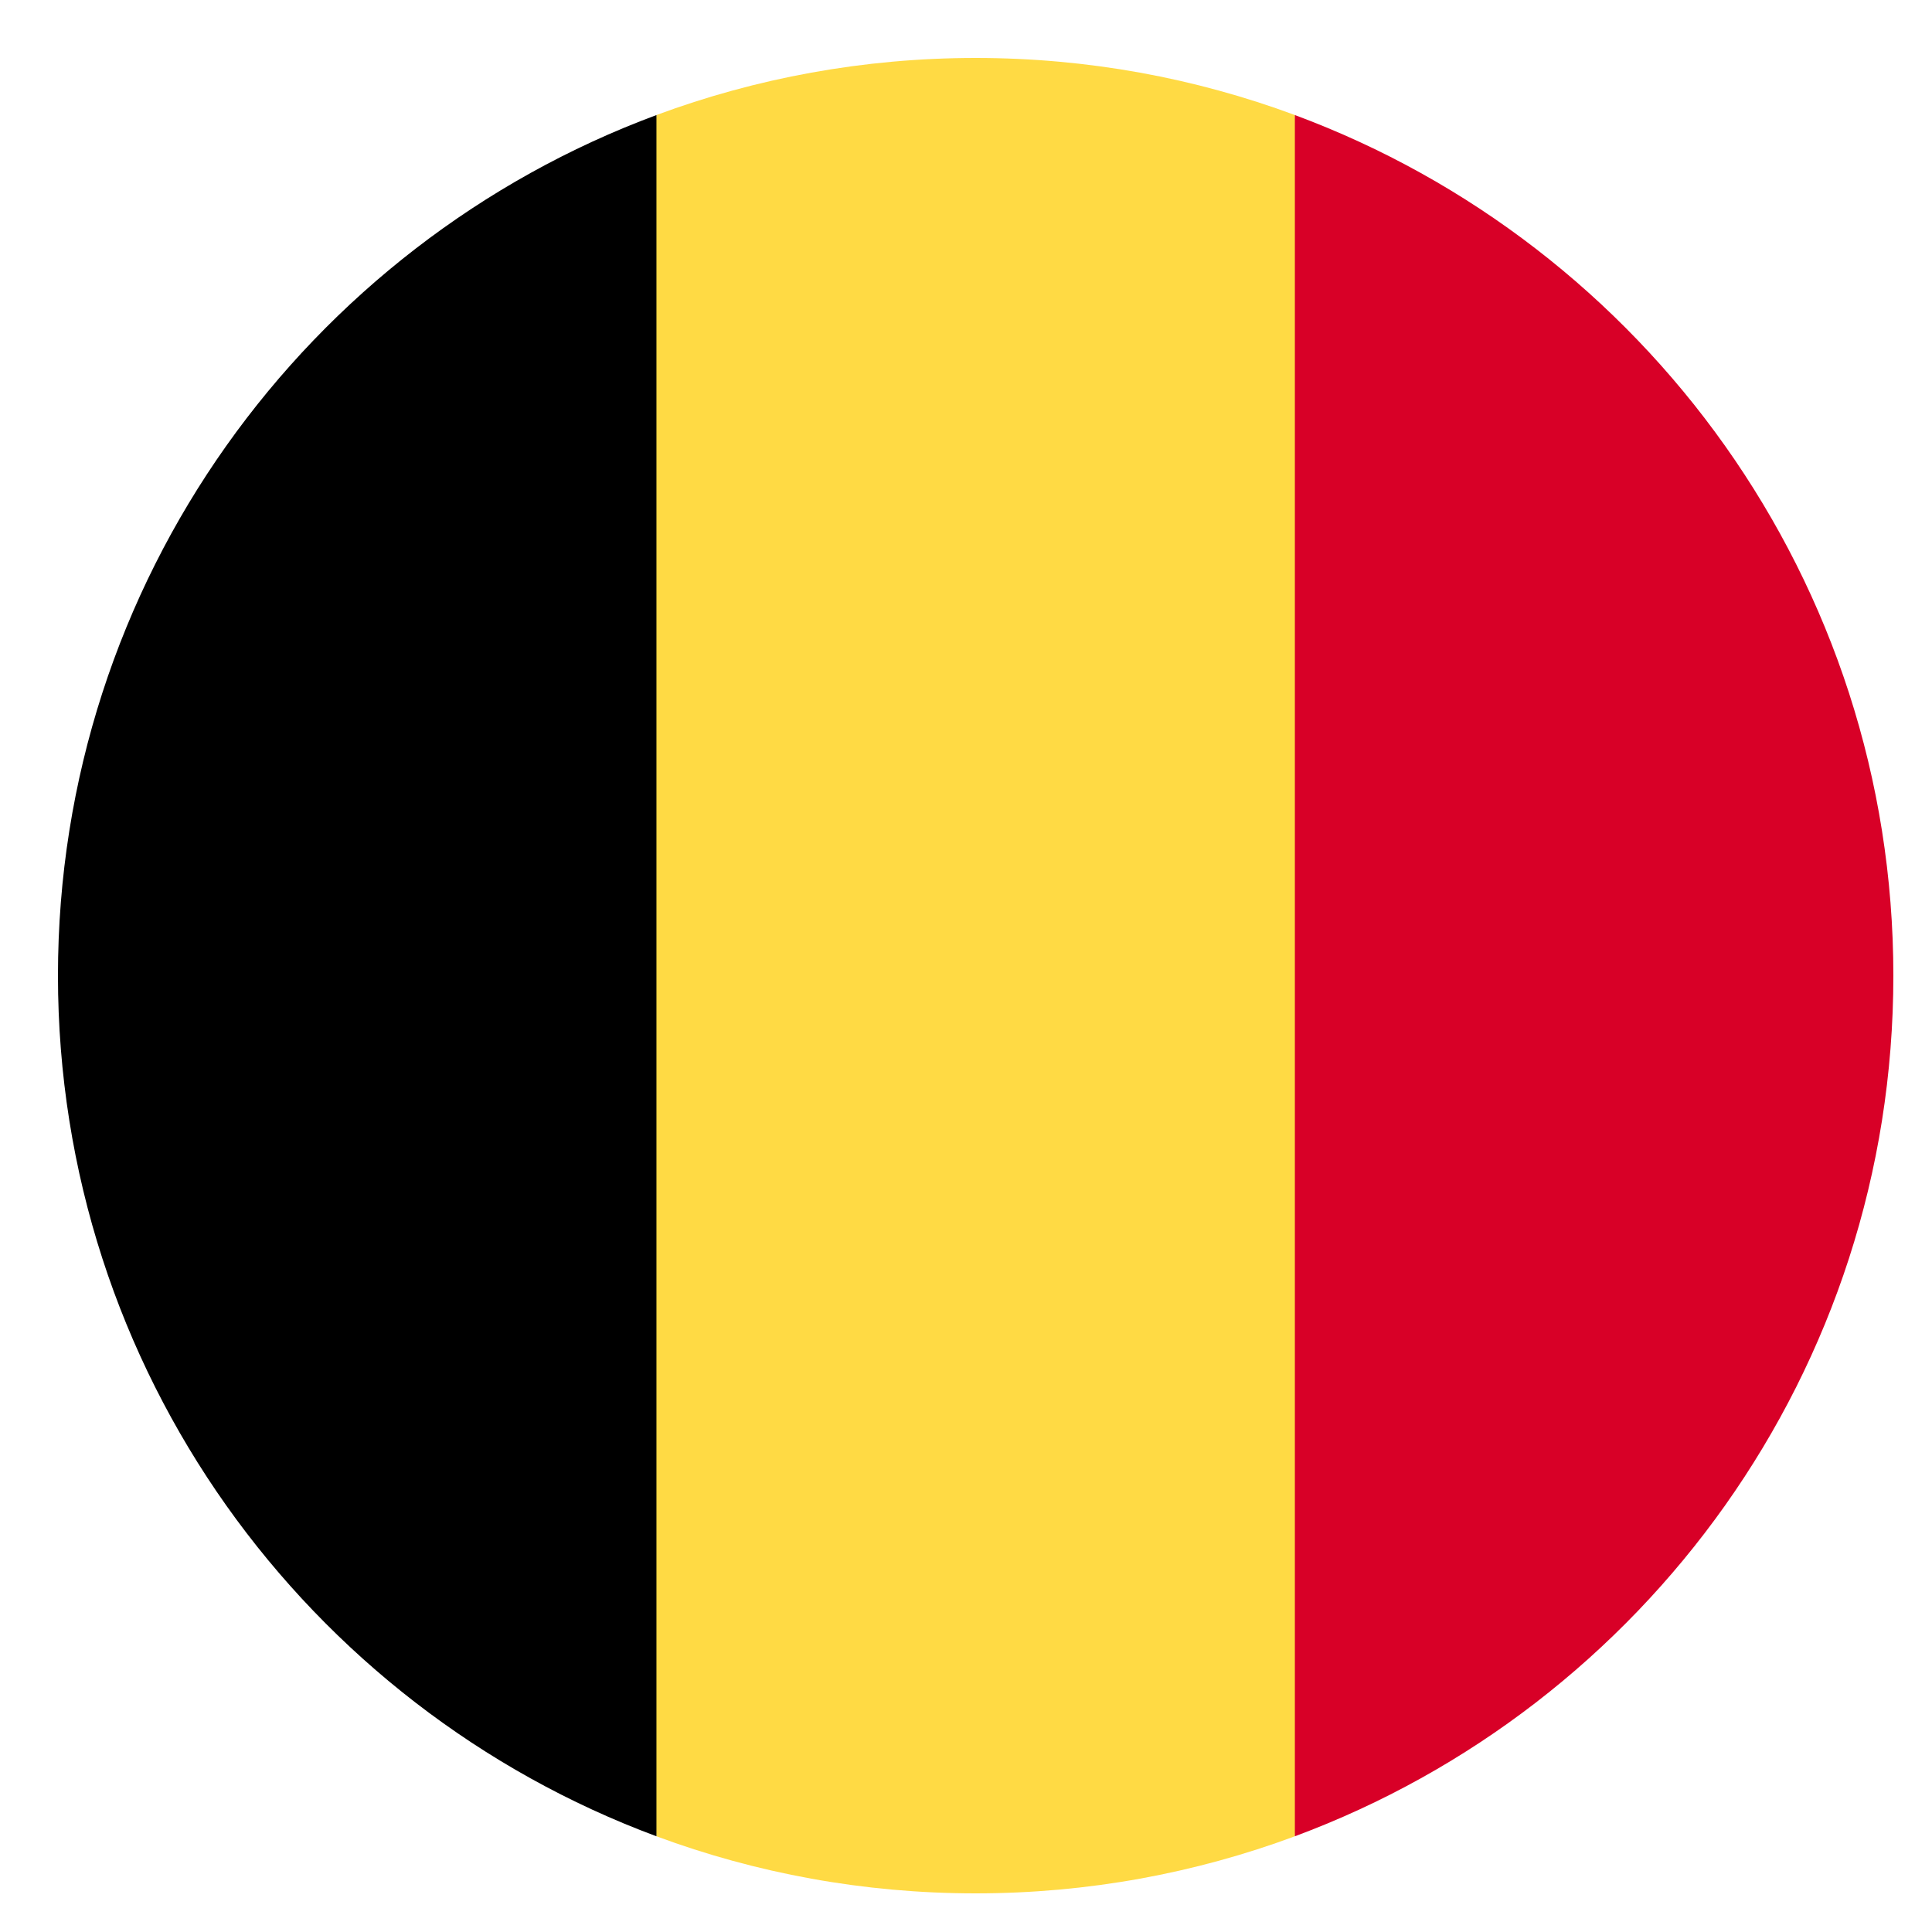
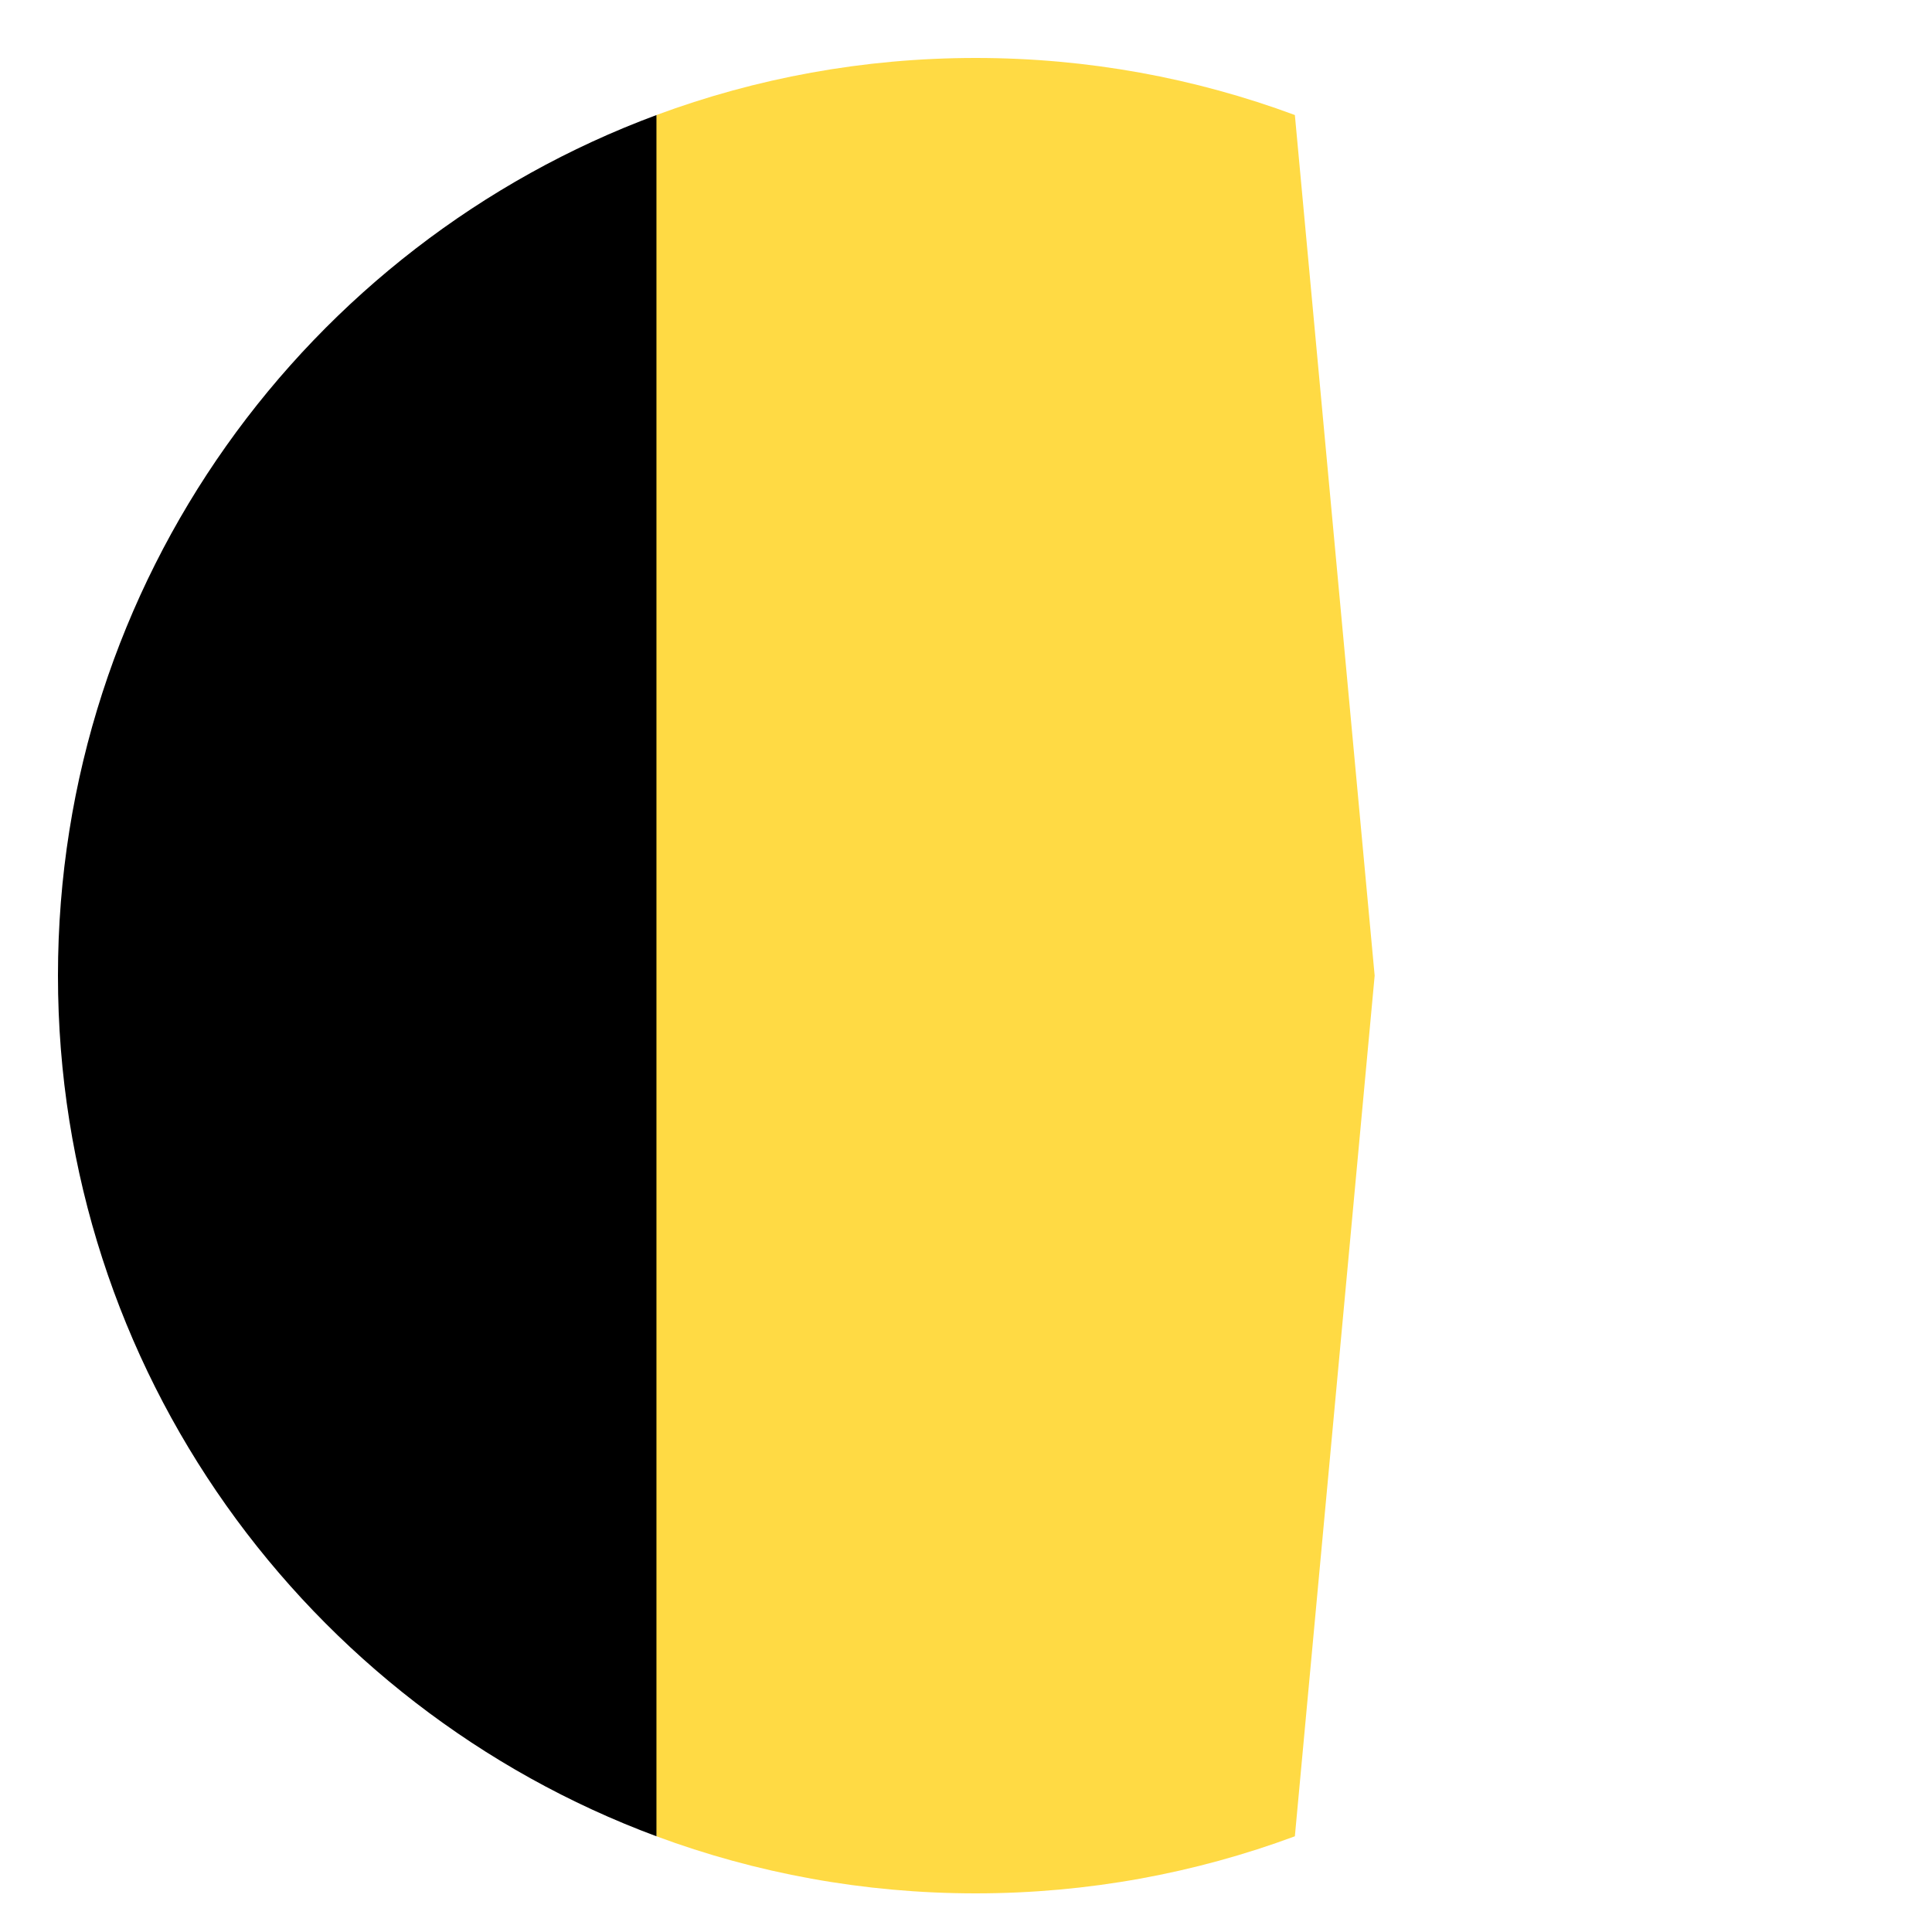
<svg xmlns="http://www.w3.org/2000/svg" width="100" height="100" viewBox="0 0 100 100" fill="none">
  <rect width="100" height="100" fill="white" />
  <g clip-path="url(#clip0_877_318)">
    <path d="M67.022 5.954C61.876 4.045 56.31 3 50.5 3C44.69 3 39.124 4.045 33.978 5.954L29.848 50.5L33.978 95.046C39.124 96.955 44.69 98 50.5 98C56.31 98 61.876 96.955 67.022 95.046L71.152 50.5L67.022 5.954Z" fill="#FFDA44" />
-     <path d="M98 50.5C98 30.077 85.11 12.666 67.022 5.955V95.046C85.11 88.334 98 70.924 98 50.5Z" fill="#D80027" />
-     <path d="M3 50.5C3 70.924 15.89 88.334 33.978 95.046V5.955C15.89 12.666 3 30.077 3 50.5Z" fill="black" />
+     <path d="M3 50.5C3 70.924 15.89 88.334 33.978 95.046V5.955C15.89 12.666 3 30.077 3 50.5" fill="black" />
  </g>
  <defs>
    <clipPath id="clip0_877_318">
      <rect width="95" height="95" fill="white" transform="translate(3 3)" />
    </clipPath>
  </defs>
</svg>